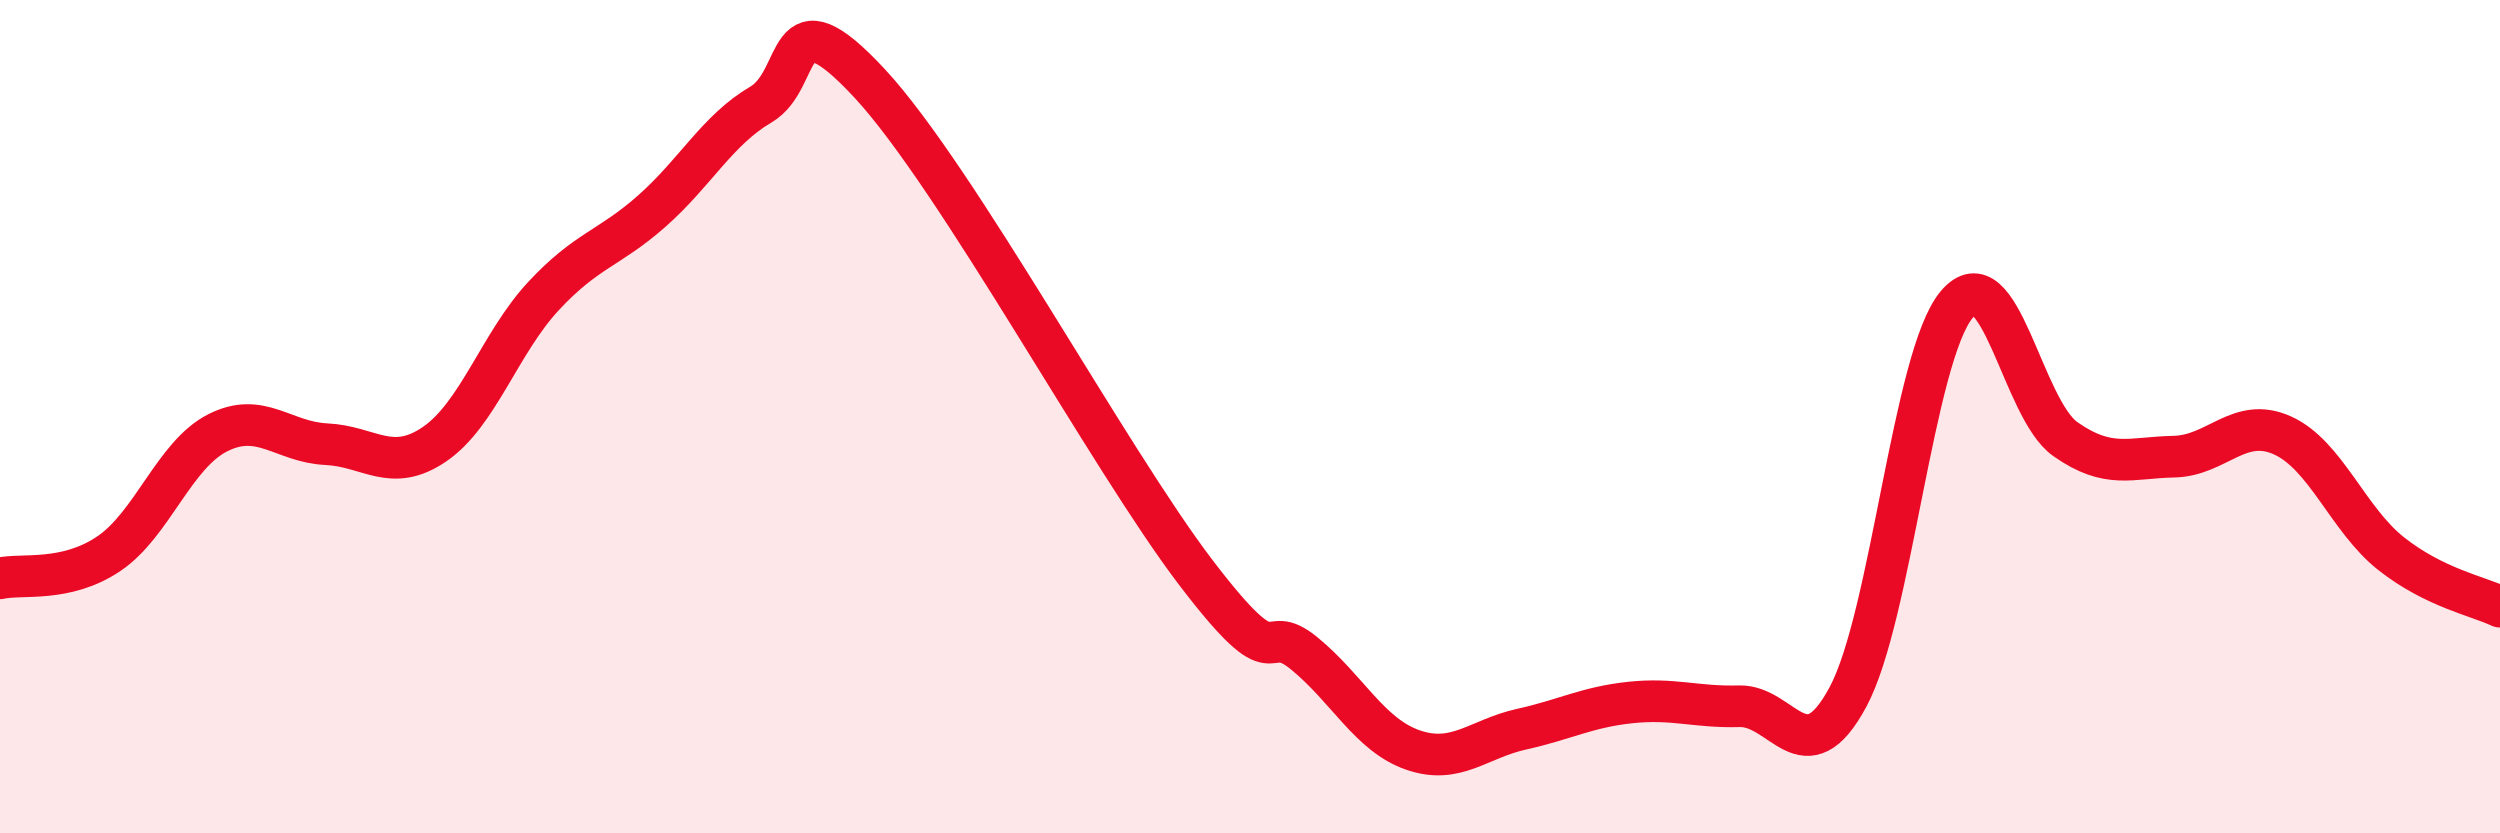
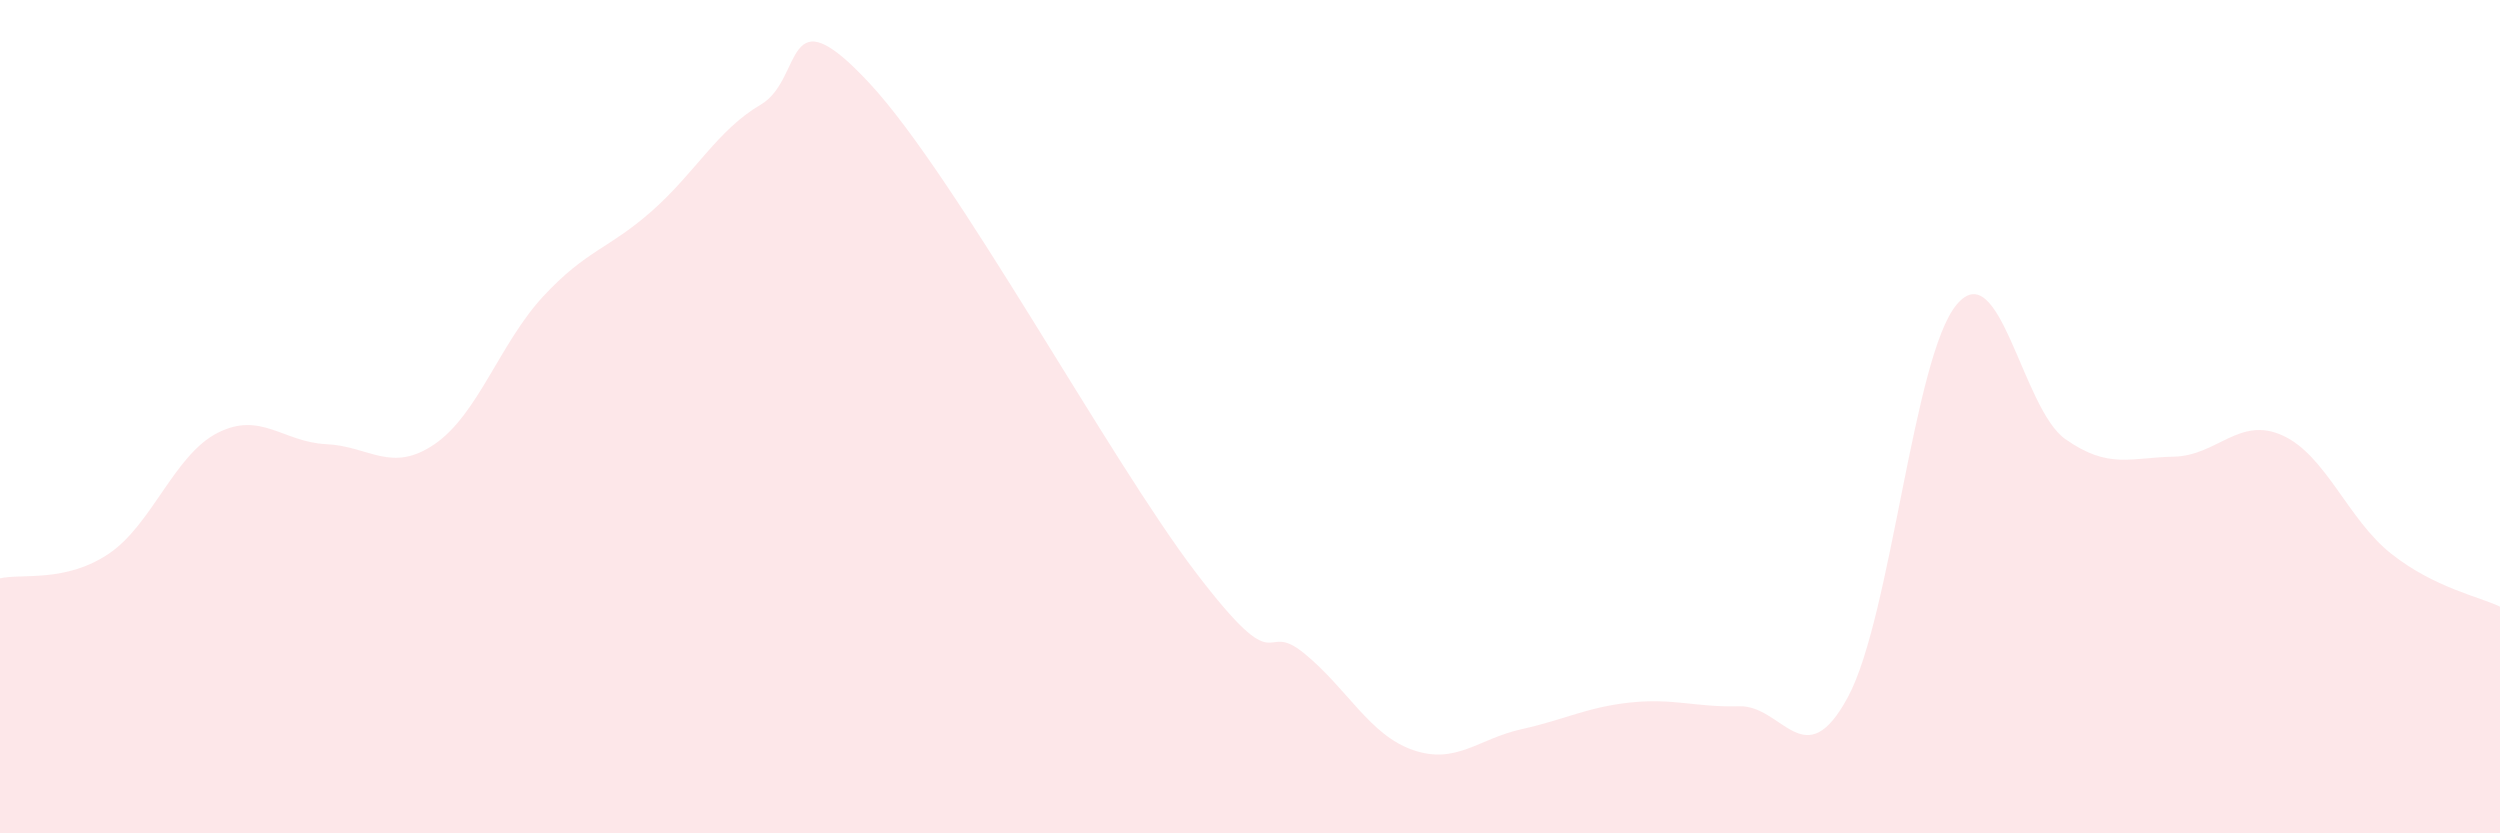
<svg xmlns="http://www.w3.org/2000/svg" width="60" height="20" viewBox="0 0 60 20">
  <path d="M 0,13.88 C 0.52,13.76 1.57,13.99 2.61,13.29 C 3.65,12.59 4.18,10.92 5.22,10.39 C 6.26,9.86 6.79,10.61 7.83,10.66 C 8.87,10.71 9.39,11.37 10.43,10.66 C 11.47,9.95 12,8.23 13.04,7.11 C 14.08,5.99 14.61,5.98 15.65,5.06 C 16.69,4.14 17.22,3.12 18.26,2.51 C 19.3,1.9 18.78,-0.25 20.87,2 C 22.96,4.25 26.61,11 28.7,13.74 C 30.79,16.48 30.26,14.83 31.3,15.68 C 32.34,16.53 32.87,17.64 33.91,18 C 34.95,18.36 35.48,17.73 36.52,17.5 C 37.56,17.27 38.09,16.97 39.13,16.86 C 40.17,16.75 40.7,16.98 41.74,16.95 C 42.78,16.92 43.31,18.66 44.35,16.73 C 45.39,14.8 45.92,8.55 46.96,7.31 C 48,6.07 48.53,9.81 49.57,10.54 C 50.61,11.27 51.13,10.98 52.17,10.96 C 53.21,10.94 53.74,9.98 54.78,10.45 C 55.82,10.92 56.35,12.47 57.39,13.29 C 58.43,14.11 59.48,14.31 60,14.56L60 20L0 20Z" fill="#EB0A25" opacity="0.1" stroke-linecap="round" stroke-linejoin="round" />
-   <path d="M 0,13.88 C 0.52,13.76 1.57,13.99 2.61,13.29 C 3.65,12.59 4.18,10.92 5.22,10.39 C 6.26,9.86 6.79,10.61 7.83,10.66 C 8.87,10.71 9.39,11.37 10.43,10.66 C 11.47,9.95 12,8.23 13.04,7.11 C 14.08,5.99 14.61,5.98 15.65,5.06 C 16.69,4.14 17.22,3.12 18.26,2.51 C 19.3,1.9 18.78,-0.25 20.87,2 C 22.96,4.25 26.61,11 28.7,13.74 C 30.79,16.48 30.26,14.83 31.3,15.68 C 32.34,16.53 32.87,17.64 33.91,18 C 34.95,18.36 35.48,17.73 36.52,17.5 C 37.56,17.27 38.09,16.97 39.13,16.86 C 40.17,16.75 40.7,16.98 41.74,16.95 C 42.78,16.92 43.31,18.66 44.35,16.73 C 45.39,14.8 45.92,8.55 46.96,7.31 C 48,6.07 48.53,9.81 49.57,10.54 C 50.61,11.27 51.13,10.98 52.17,10.96 C 53.21,10.94 53.74,9.98 54.78,10.45 C 55.82,10.92 56.35,12.47 57.39,13.29 C 58.43,14.11 59.48,14.31 60,14.56" stroke="#EB0A25" stroke-width="1" fill="none" stroke-linecap="round" stroke-linejoin="round" />
</svg>